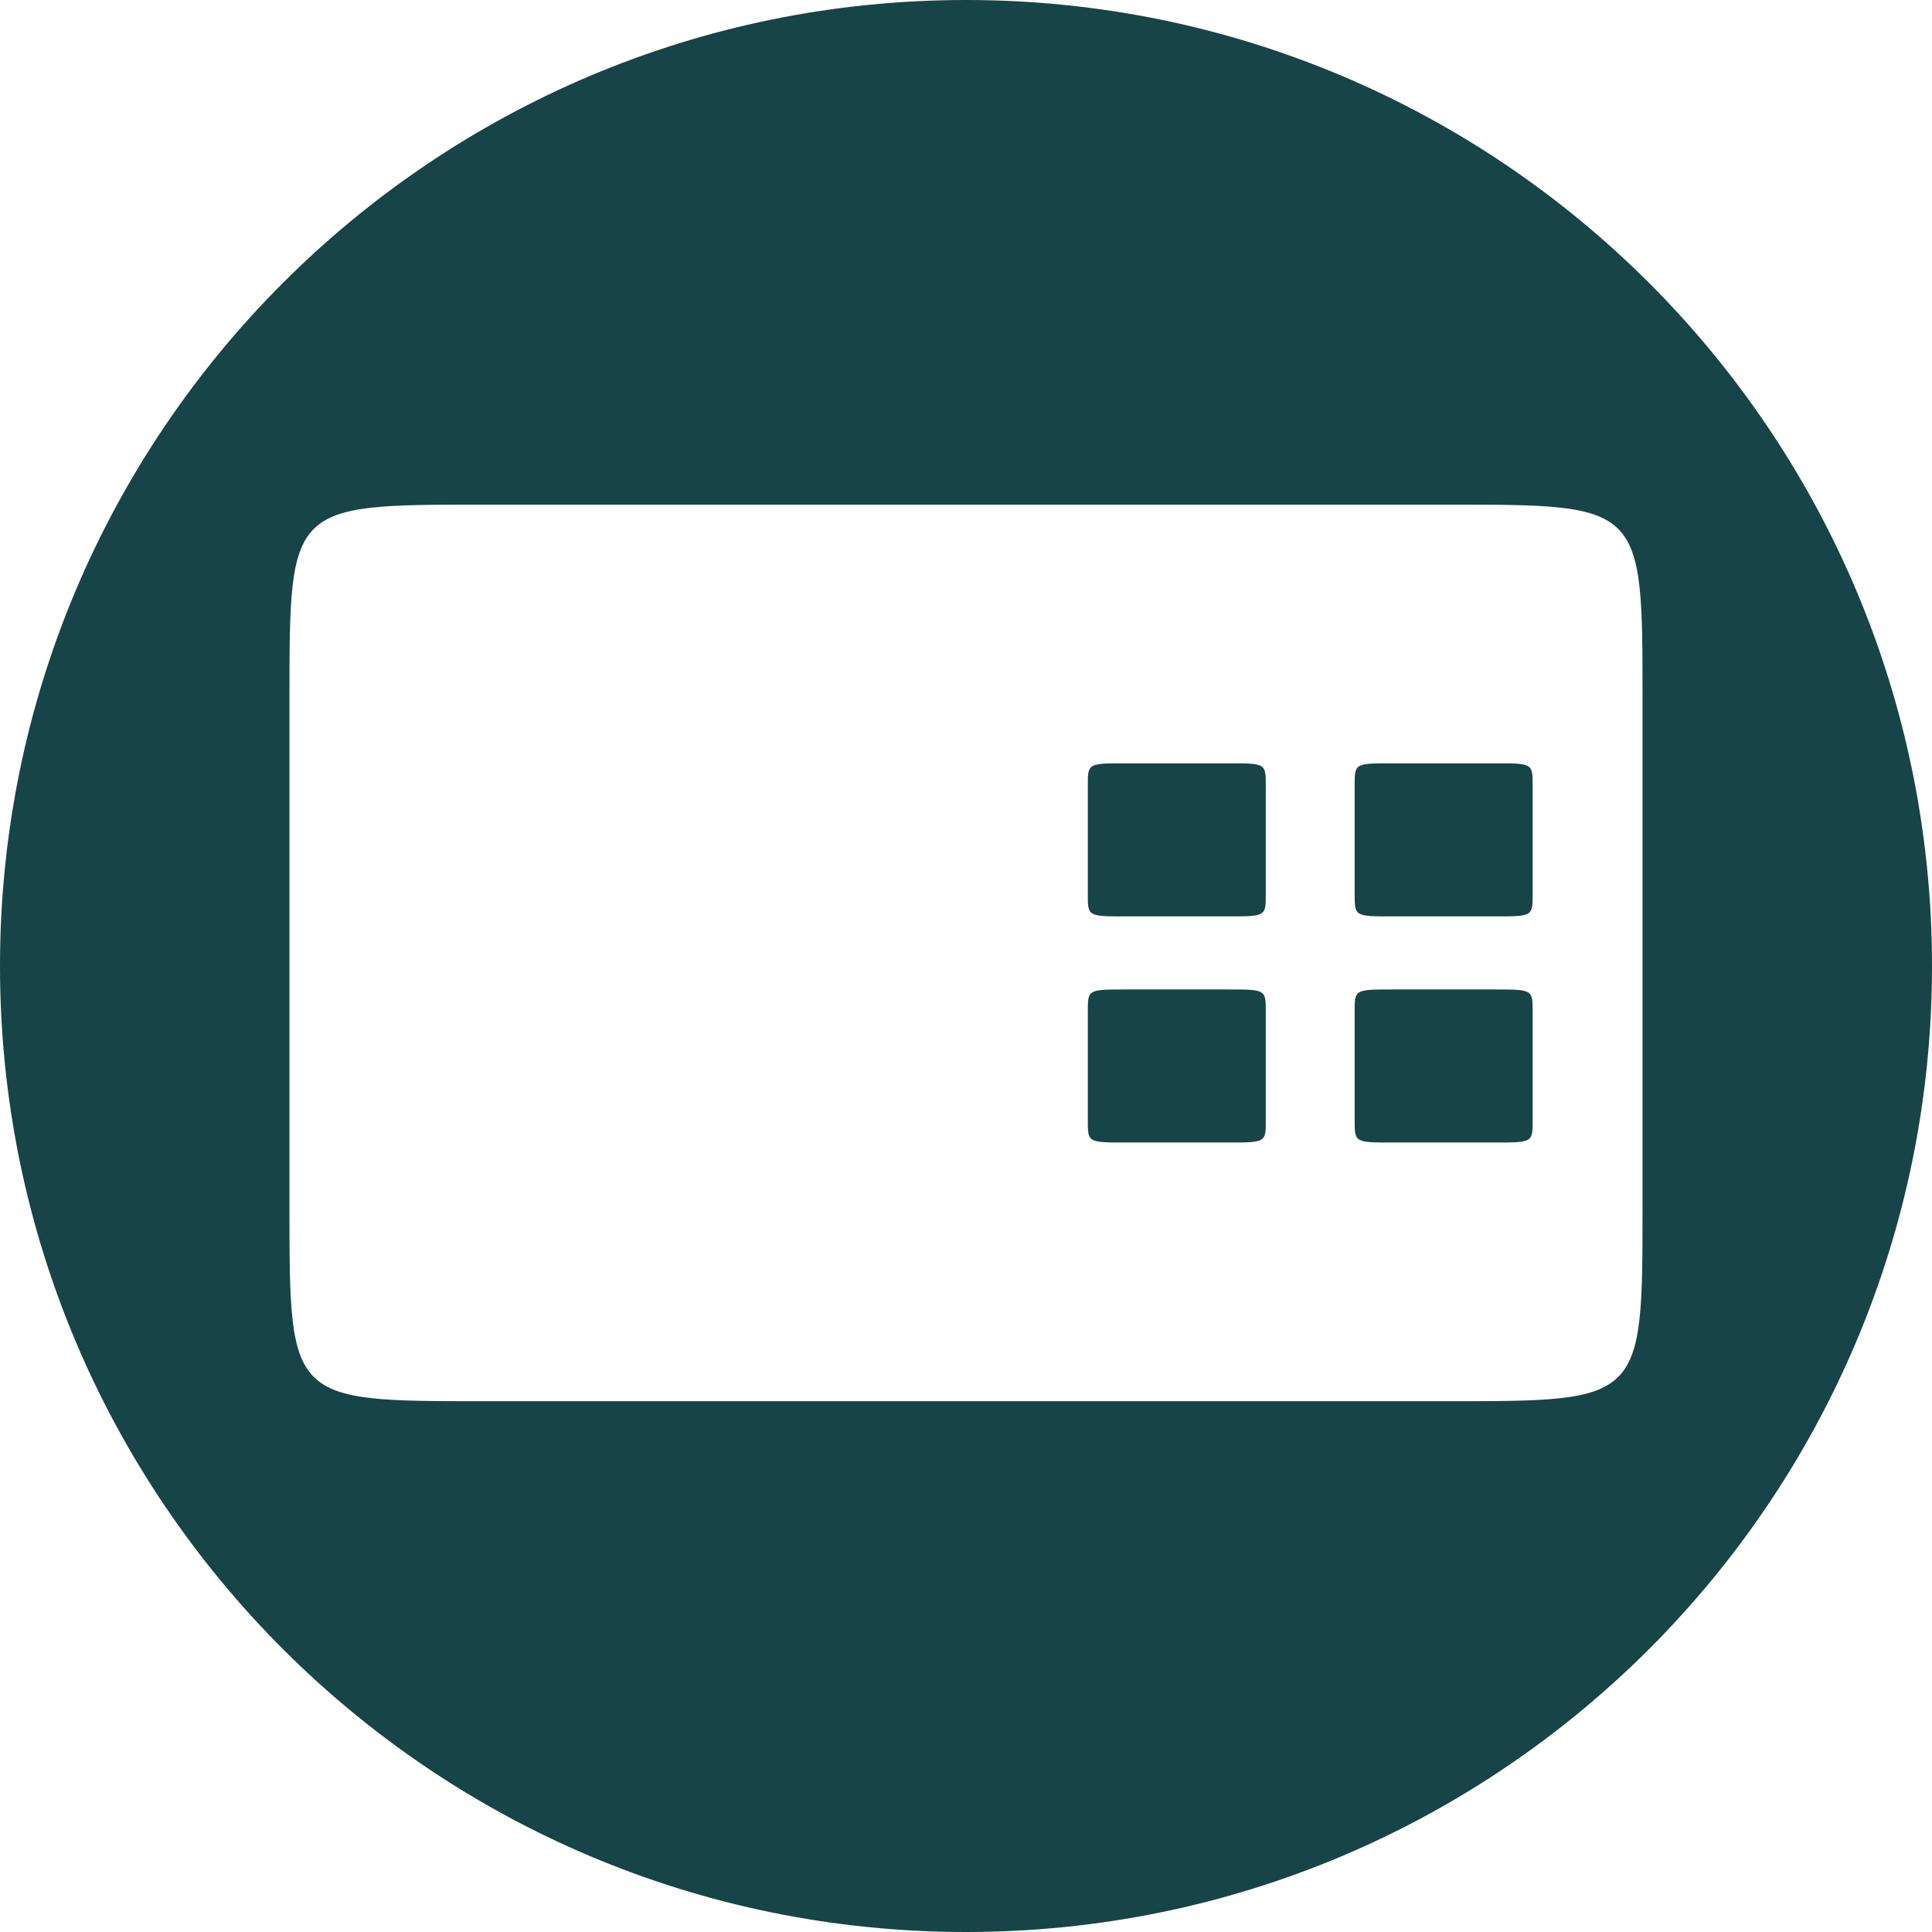
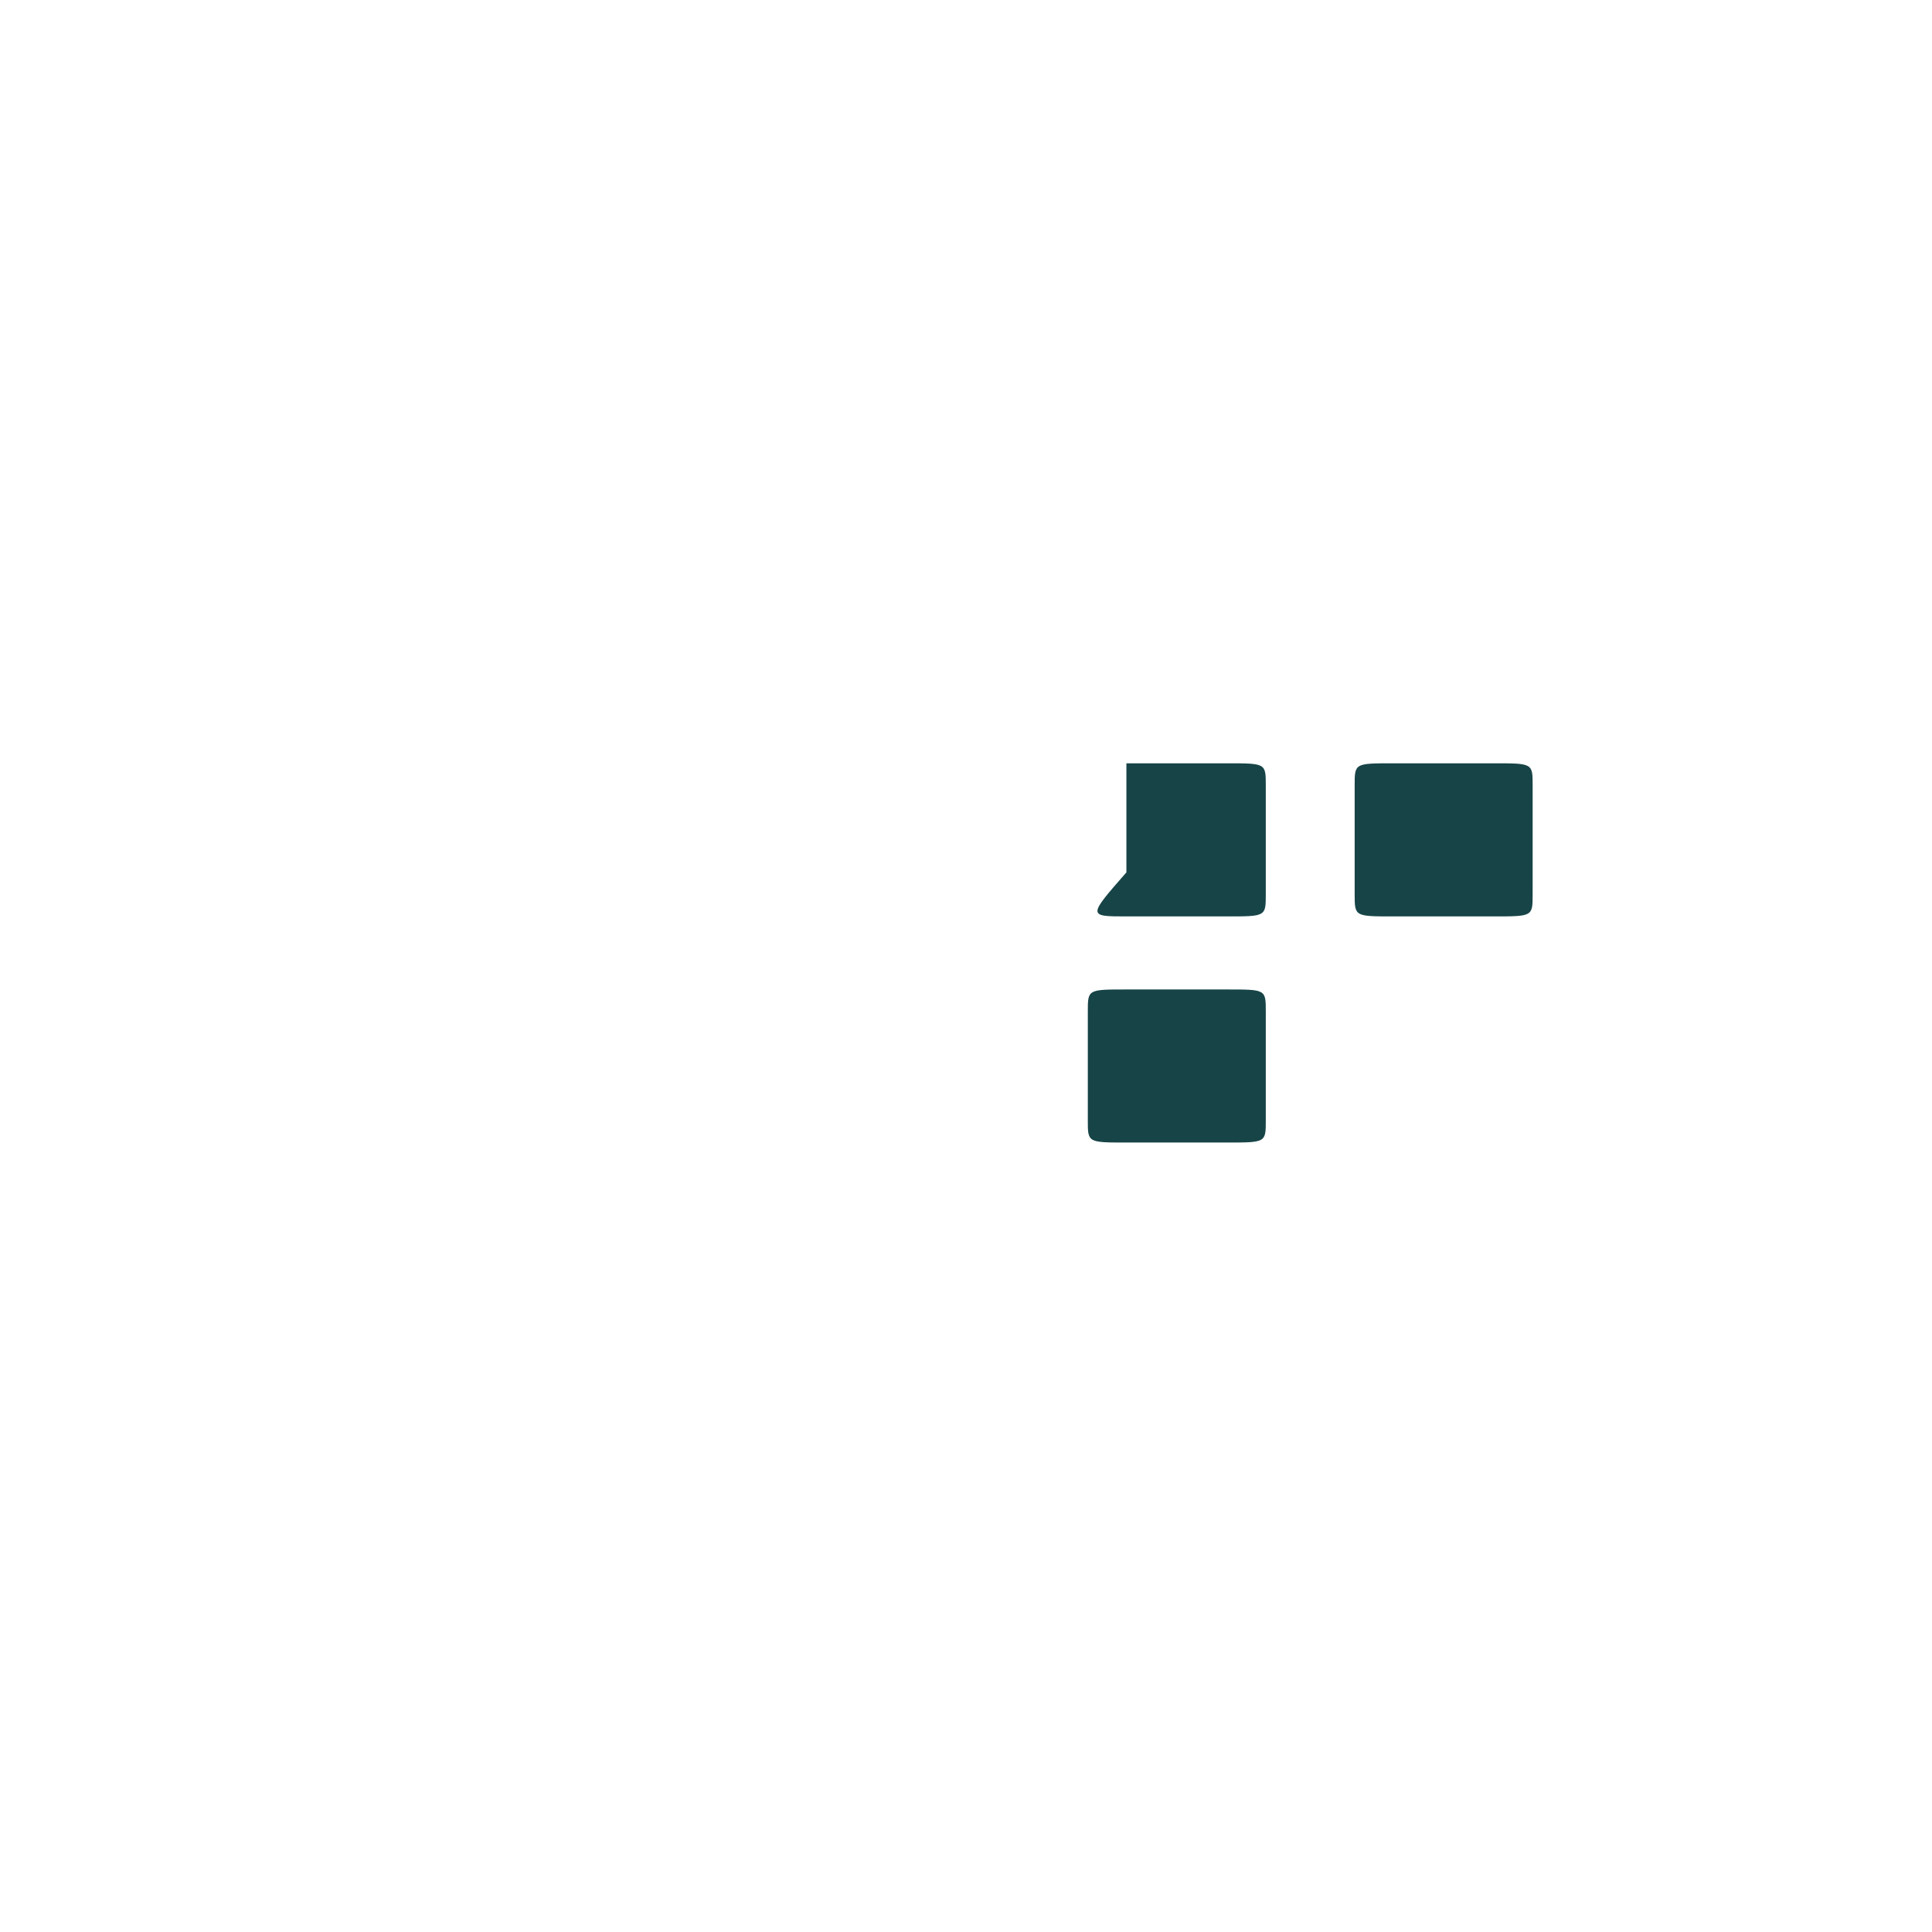
<svg xmlns="http://www.w3.org/2000/svg" version="1.1" id="Layer_1" x="0px" y="0px" width="50.564px" height="50.564px" viewBox="395.662 272.359 50.564 50.564" enable-background="new 395.662 272.359 50.564 50.564" xml:space="preserve">
  <g>
-     <path fill="#174447" d="M403.238,290.655c0-5.089,0-5.089,5.089-5.089h25.233c5.09,0,5.09,0,5.09,5.089v13.287   c0,5.089,0,5.089-5.09,5.089h-25.233c-5.089,0-5.089,0-5.089-5.089V290.655z M420.943,322.923   c13.965,0,25.283-11.318,25.283-25.282c0-13.963-11.318-25.282-25.283-25.282c-13.963,0-25.281,11.319-25.281,25.282   C395.661,311.604,406.98,322.923,420.943,322.923" />
-     <path fill="#174447" d="M432.126,302.261h2.637c1.011,0,1.011,0,1.011-0.576v-2.855c0-0.575,0-0.575-1.011-0.575h-2.637   c-1.01,0-1.01,0-1.01,0.575v2.855C431.117,302.261,431.117,302.261,432.126,302.261" />
    <path fill="#174447" d="M425.142,302.261h2.637c1.011,0,1.011,0,1.011-0.576v-2.855c0-0.575,0-0.575-1.011-0.575h-2.637   c-1.01,0-1.01,0-1.01,0.575v2.855C424.132,302.261,424.132,302.261,425.142,302.261" />
-     <path fill="#174447" d="M425.142,296.343h2.637c1.011,0,1.011,0,1.011-0.576v-2.855c0-0.576,0-0.576-1.011-0.576h-2.637   c-1.01,0-1.01,0-1.01,0.576v2.855C424.132,296.343,424.132,296.343,425.142,296.343" />
+     <path fill="#174447" d="M425.142,296.343h2.637c1.011,0,1.011,0,1.011-0.576v-2.855c0-0.576,0-0.576-1.011-0.576h-2.637   v2.855C424.132,296.343,424.132,296.343,425.142,296.343" />
    <path fill="#174447" d="M432.126,296.343h2.637c1.011,0,1.011,0,1.011-0.576v-2.855c0-0.576,0-0.576-1.011-0.576h-2.637   c-1.01,0-1.01,0-1.01,0.576v2.855C431.117,296.343,431.117,296.343,432.126,296.343" />
  </g>
</svg>